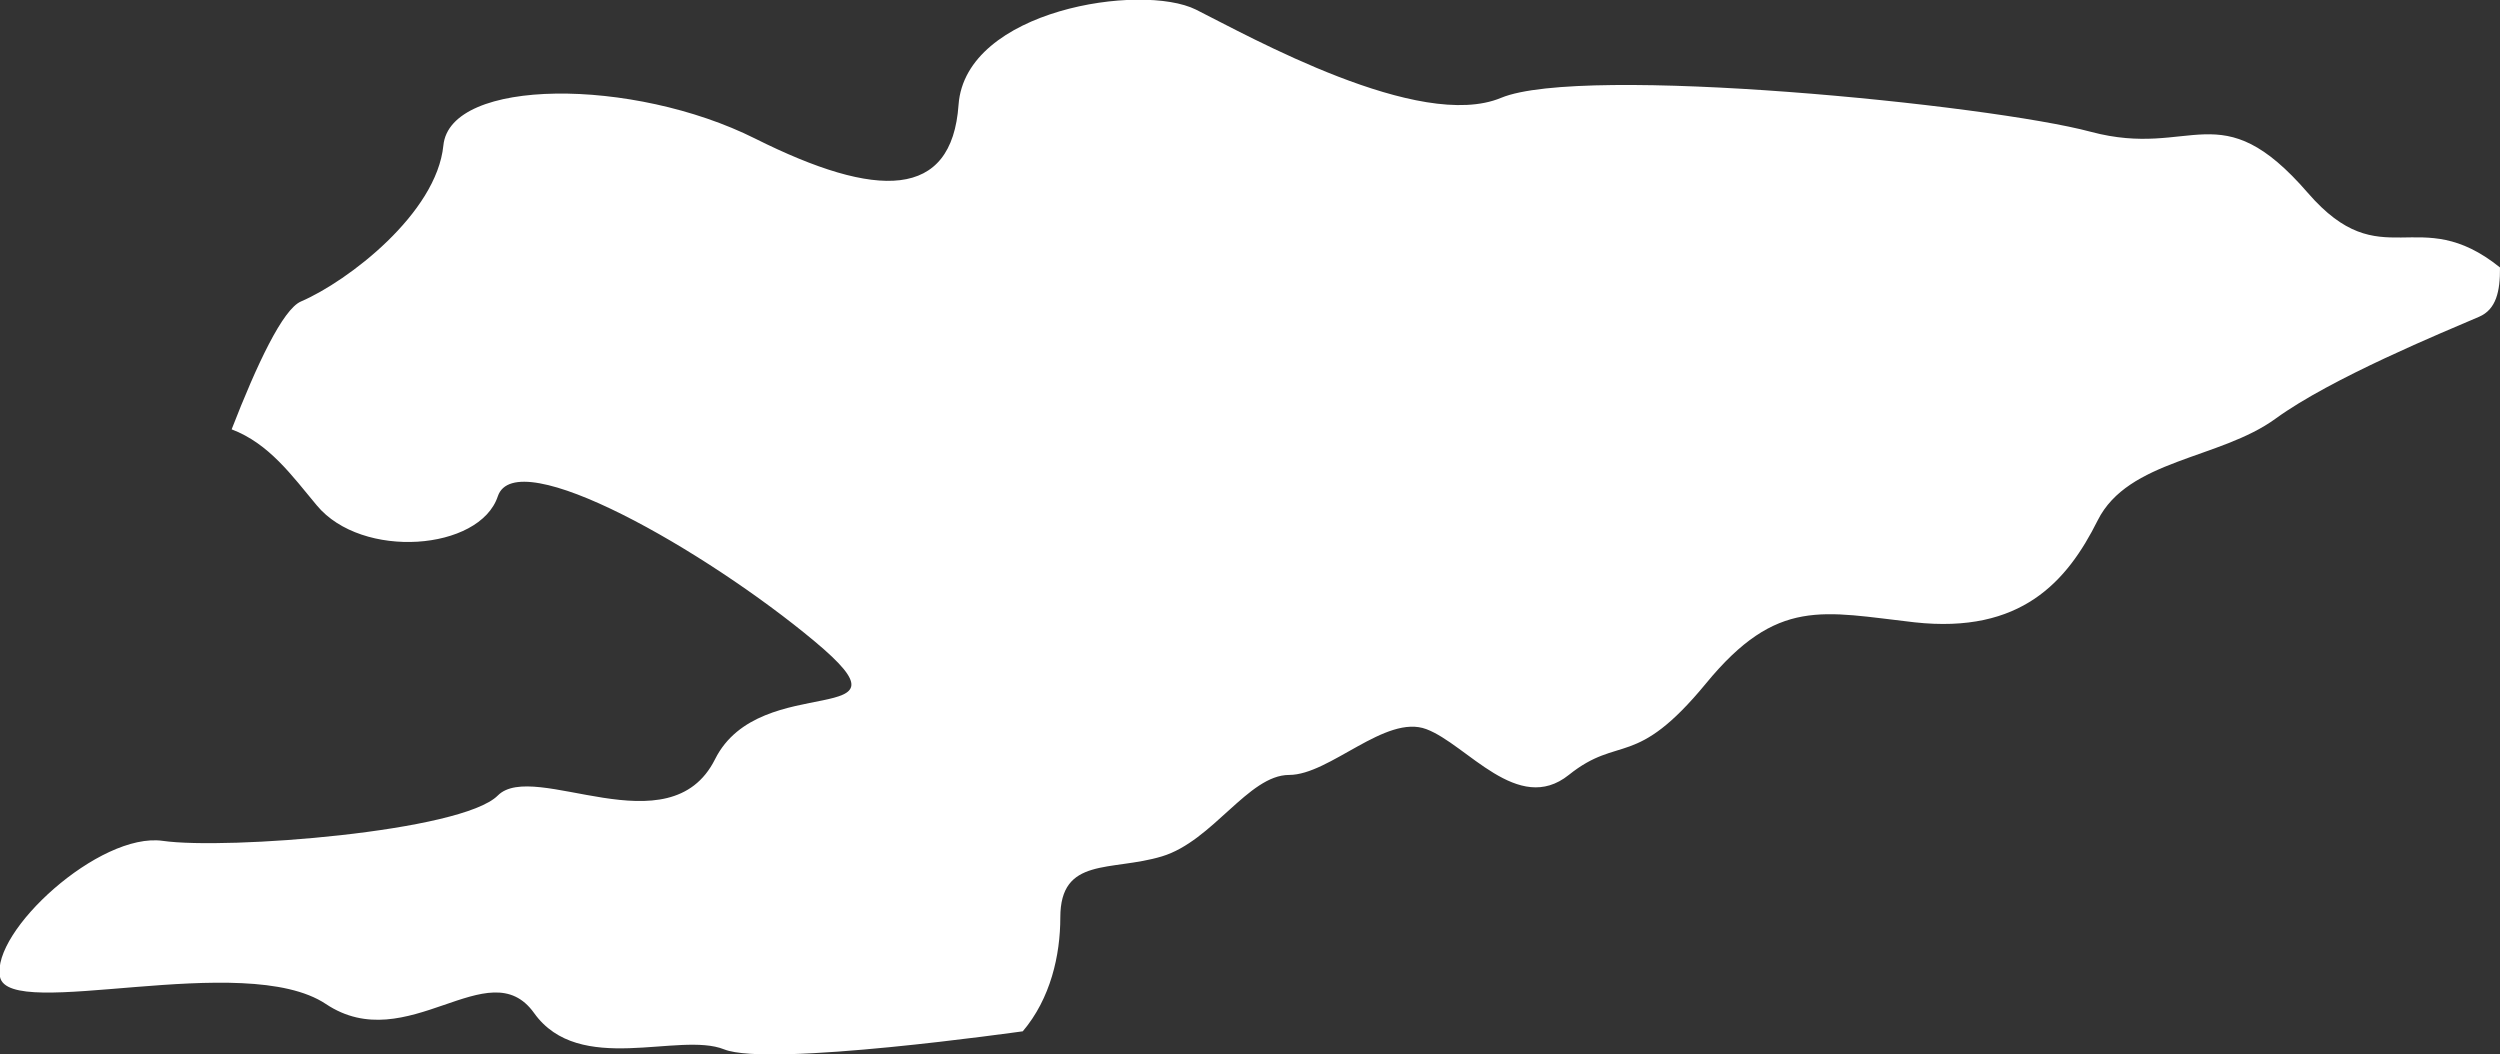
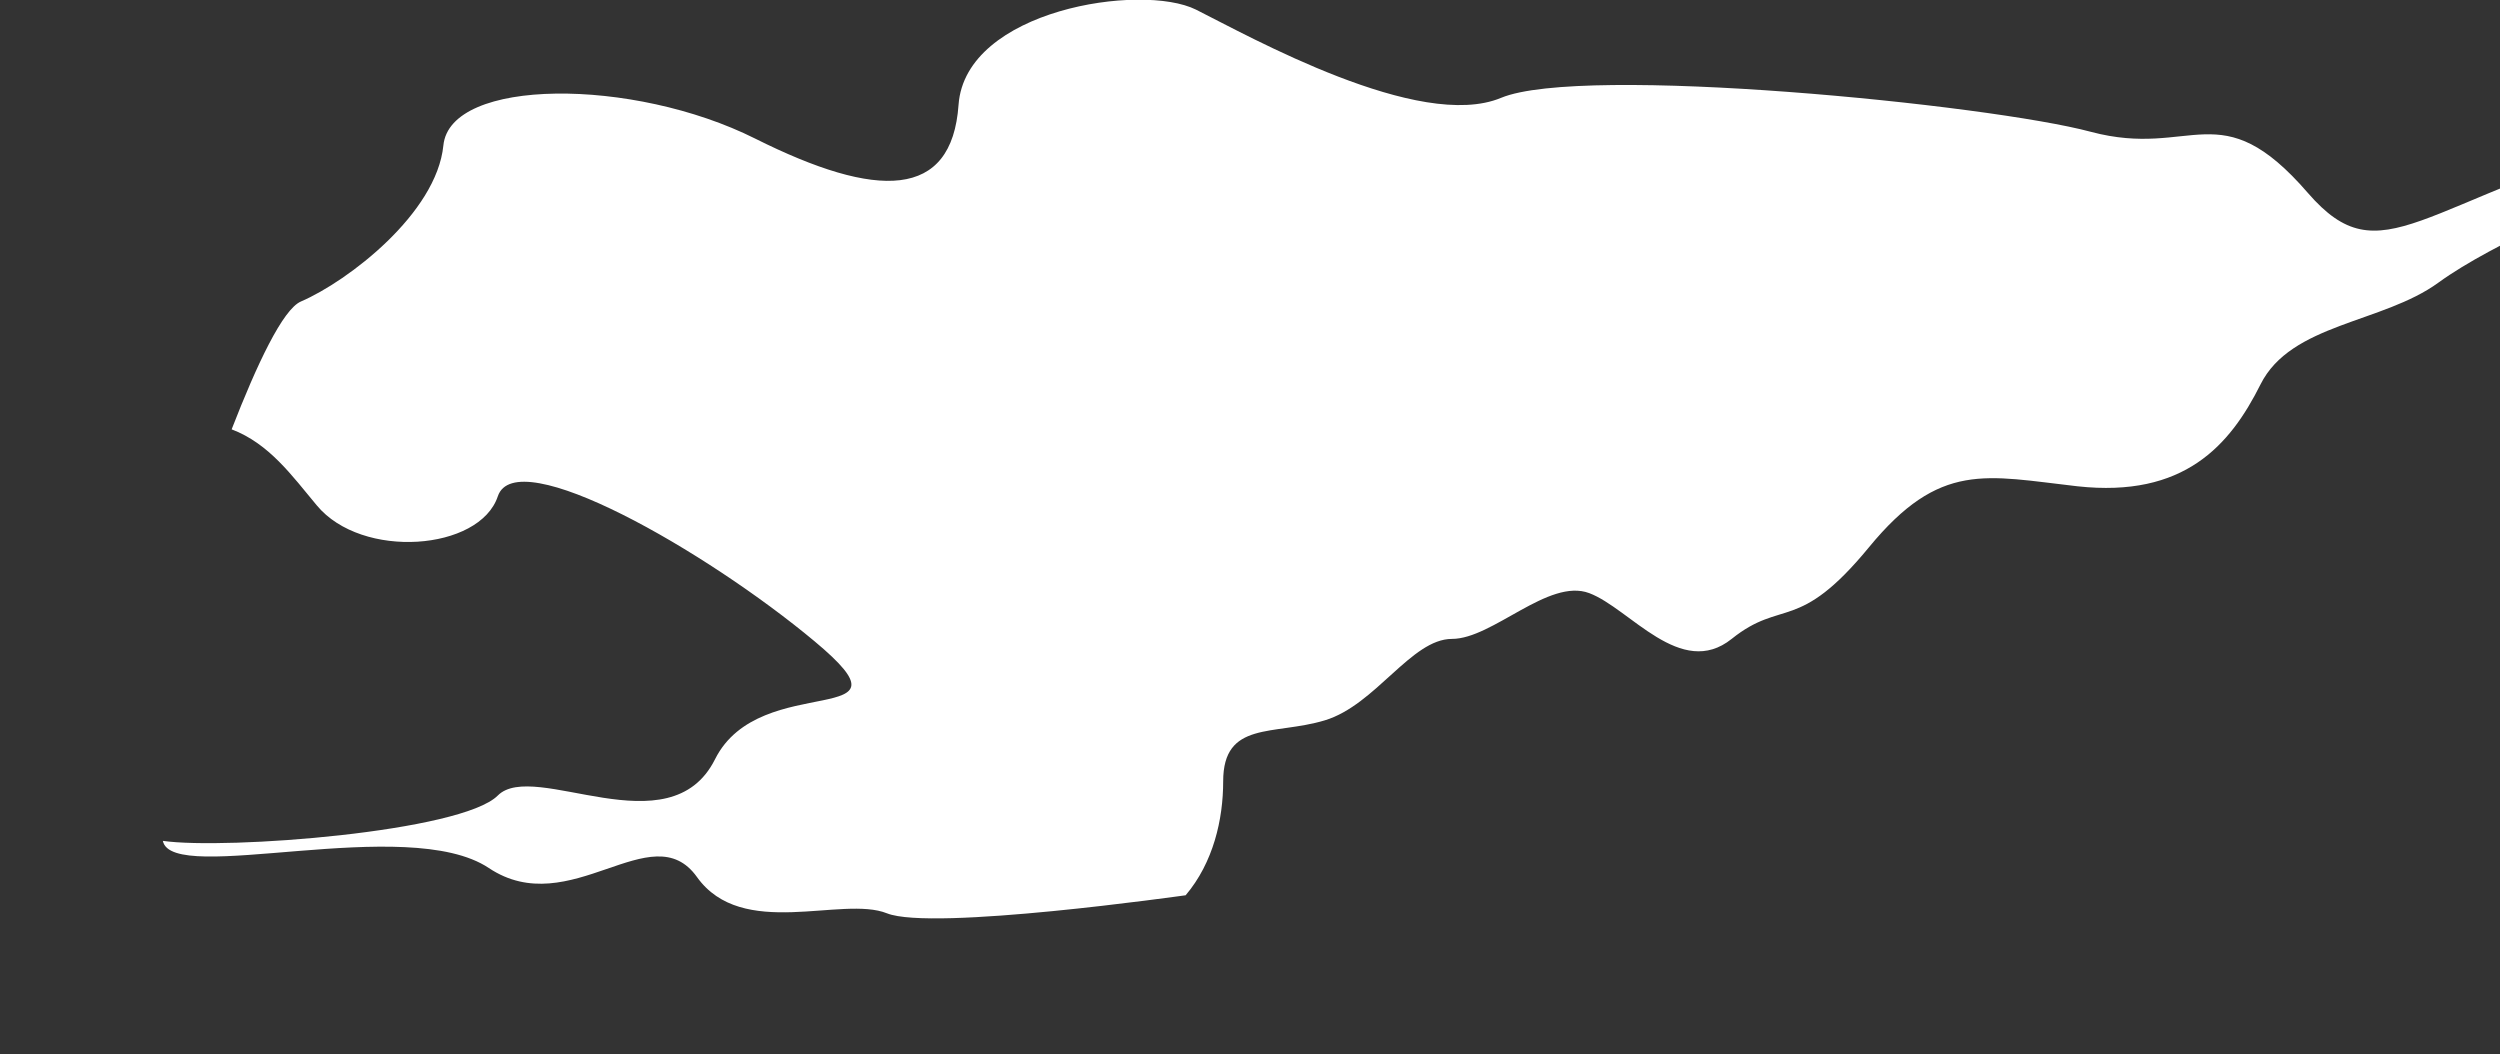
<svg xmlns="http://www.w3.org/2000/svg" id="Слой_1" x="0px" y="0px" width="79.132px" height="33.367px" viewBox="0 0 79.132 33.367" xml:space="preserve">
  <rect x="0" y="0" width="79.132" height="33.367" fill="#333333" stroke="none" />
  <g>
-     <path fill="#FFFFFF" d="M73.051,6.107c-2.788-3.224-3.648-1.077-6.867-1.934c-3.217-0.864-16.096-2.147-18.671-1.076 c-2.577,1.076-7.944-1.934-9.656-2.792c-1.723-0.857-7.299,0-7.516,3.011c-0.212,3.004-2.575,3.004-6.439,1.07 c-3.863-1.934-9.659-1.934-9.868,0.219c-0.216,2.146-3.011,4.293-4.508,4.938C8.952,9.789,8.132,11.53,7.332,13.59 c1.189,0.452,1.906,1.462,2.695,2.406c1.431,1.728,5.158,1.435,5.73-0.286c0.574-1.721,6.592,1.721,10.03,4.592 c3.443,2.871-1.719,0.864-3.153,3.728c-1.434,2.872-5.729,0-6.877,1.15c-1.145,1.15-8.594,1.722-10.602,1.436 C3.146,26.33-0.289,29.487,0,30.922c0.285,1.429,7.734-0.864,10.316,0.858c2.576,1.72,5.155-1.722,6.589,0.285 c1.434,2.008,4.588,0.579,6.015,1.15c1.43,0.572,9.383-0.565,9.454-0.571c0.879-1.037,1.188-2.406,1.188-3.603 c0-1.934,1.606-1.448,3.216-1.934c1.61-0.485,2.738-2.578,4.026-2.578c1.288,0,3.057-1.934,4.345-1.449 c1.288,0.485,2.898,2.738,4.508,1.449c1.61-1.289,2.091-0.16,4.344-2.898c2.254-2.744,3.702-2.26,6.599-1.933 c3.376,0.371,4.83-1.29,5.796-3.223c0.966-1.934,3.863-1.934,5.633-3.224c1.772-1.289,5.314-2.738,6.439-3.223 c0.544-0.233,0.67-0.804,0.664-1.562C76.536,6.379,75.395,8.811,73.051,6.107" />
+     <path fill="#FFFFFF" d="M73.051,6.107c-2.788-3.224-3.648-1.077-6.867-1.934c-3.217-0.864-16.096-2.147-18.671-1.076 c-2.577,1.076-7.944-1.934-9.656-2.792c-1.723-0.857-7.299,0-7.516,3.011c-0.212,3.004-2.575,3.004-6.439,1.07 c-3.863-1.934-9.659-1.934-9.868,0.219c-0.216,2.146-3.011,4.293-4.508,4.938C8.952,9.789,8.132,11.53,7.332,13.59 c1.189,0.452,1.906,1.462,2.695,2.406c1.431,1.728,5.158,1.435,5.73-0.286c0.574-1.721,6.592,1.721,10.03,4.592 c3.443,2.871-1.719,0.864-3.153,3.728c-1.434,2.872-5.729,0-6.877,1.15c-1.145,1.15-8.594,1.722-10.602,1.436 c0.285,1.429,7.734-0.864,10.316,0.858c2.576,1.72,5.155-1.722,6.589,0.285 c1.434,2.008,4.588,0.579,6.015,1.15c1.43,0.572,9.383-0.565,9.454-0.571c0.879-1.037,1.188-2.406,1.188-3.603 c0-1.934,1.606-1.448,3.216-1.934c1.61-0.485,2.738-2.578,4.026-2.578c1.288,0,3.057-1.934,4.345-1.449 c1.288,0.485,2.898,2.738,4.508,1.449c1.61-1.289,2.091-0.16,4.344-2.898c2.254-2.744,3.702-2.26,6.599-1.933 c3.376,0.371,4.83-1.29,5.796-3.223c0.966-1.934,3.863-1.934,5.633-3.224c1.772-1.289,5.314-2.738,6.439-3.223 c0.544-0.233,0.67-0.804,0.664-1.562C76.536,6.379,75.395,8.811,73.051,6.107" />
  </g>
</svg>